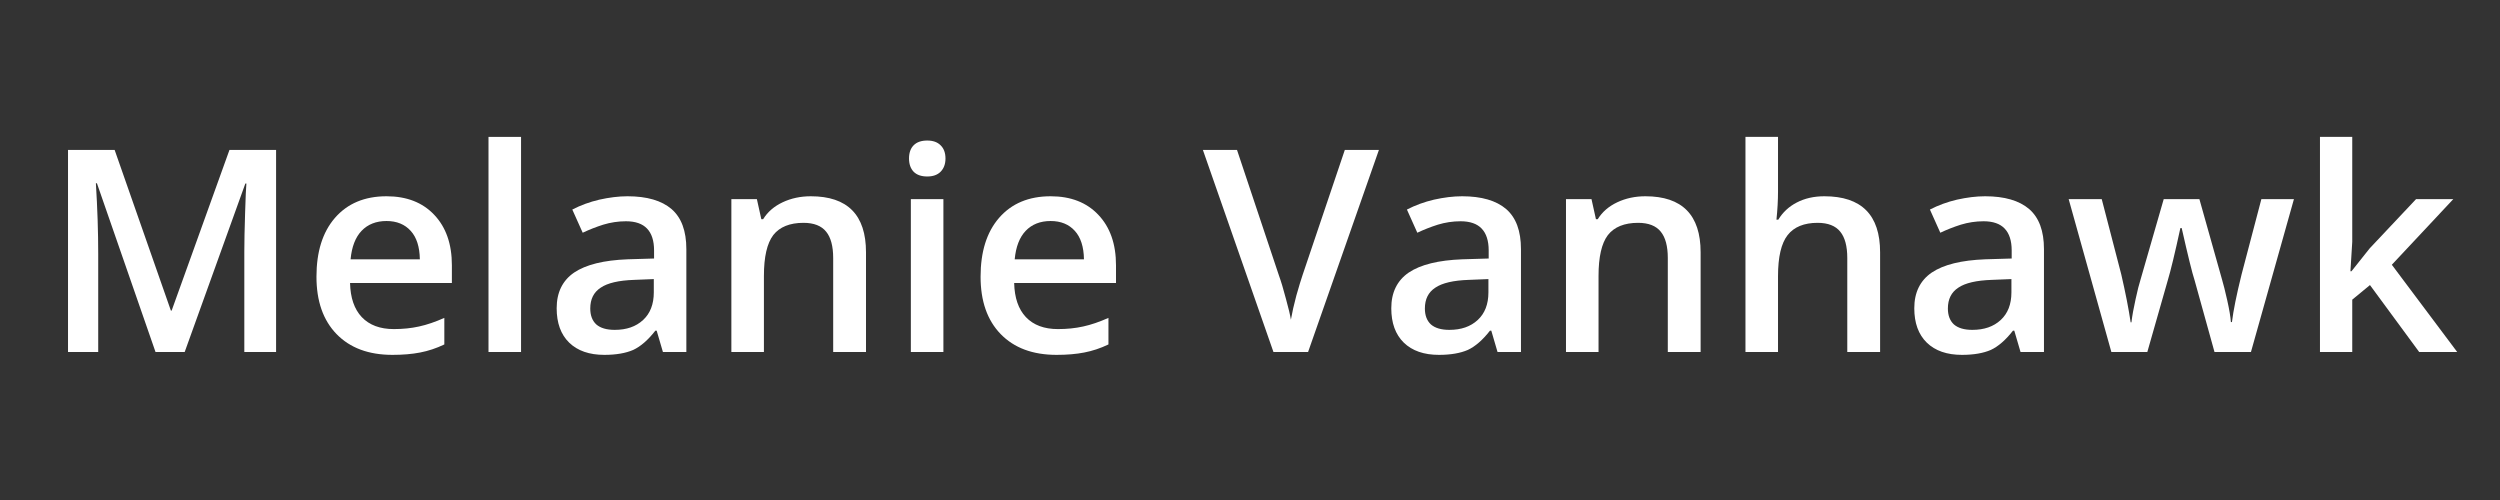
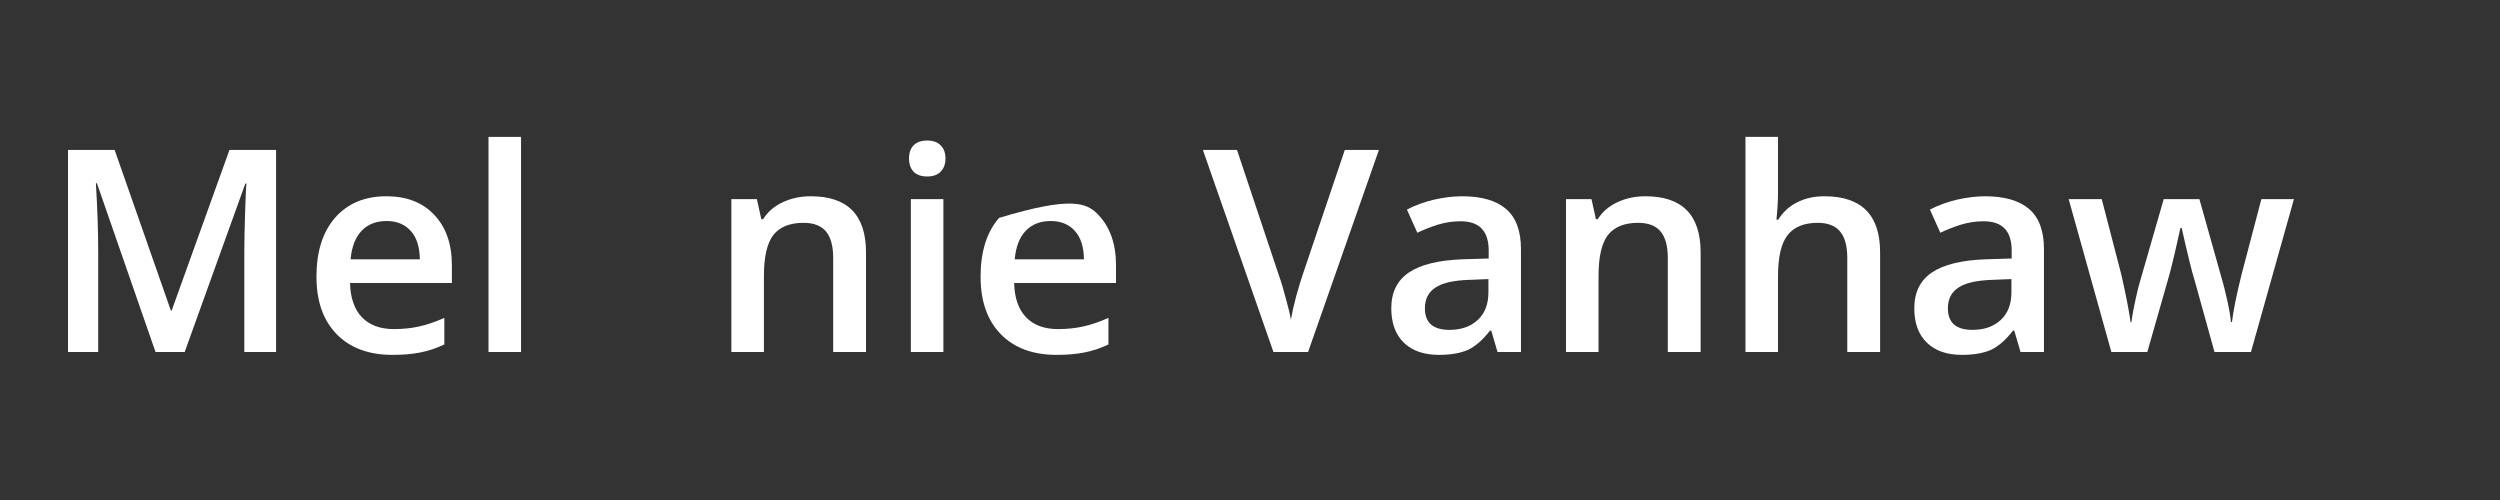
<svg xmlns="http://www.w3.org/2000/svg" width="200" zoomAndPan="magnify" viewBox="0 0 150 30" height="40" preserveAspectRatio="xMidYMid meet" version="1.2">
  <rect x="0" y="0" width="150" height="30" fill="#333333" stroke="none" />
  <defs>
    <clipPath id="ea15f6c13e">
      <path d="M 139 8 L 147.578 8 L 147.578 22 L 139 22 Z M 139 8 " />
    </clipPath>
  </defs>
  <g id="23b4ac159a">
    <g style="fill:#ffffff;fill-opacity:1;">
      <g transform="translate(2.487, 21.12)">
        <path style="stroke:none" d="M 6.844 0 L 3.328 -10.125 L 3.266 -10.125 C 3.359 -8.625 3.406 -7.211 3.406 -5.891 L 3.406 0 L 1.594 0 L 1.594 -12.125 L 4.391 -12.125 L 7.766 -2.484 L 7.812 -2.484 L 11.281 -12.125 L 14.078 -12.125 L 14.078 0 L 12.172 0 L 12.172 -6 C 12.172 -6.602 12.188 -7.383 12.219 -8.344 C 12.25 -9.312 12.273 -9.898 12.297 -10.109 L 12.234 -10.109 L 8.594 0 Z M 6.844 0 " />
      </g>
    </g>
    <g style="fill:#ffffff;fill-opacity:1;">
      <g transform="translate(18.144, 21.12)">
        <path style="stroke:none" d="M 5.406 0.172 C 3.977 0.172 2.859 -0.242 2.047 -1.078 C 1.242 -1.91 0.844 -3.055 0.844 -4.516 C 0.844 -6.016 1.211 -7.191 1.953 -8.047 C 2.703 -8.91 3.734 -9.344 5.047 -9.344 C 6.254 -9.344 7.207 -8.973 7.906 -8.234 C 8.613 -7.492 8.969 -6.484 8.969 -5.203 L 8.969 -4.141 L 2.859 -4.141 C 2.879 -3.254 3.113 -2.57 3.562 -2.094 C 4.02 -1.613 4.66 -1.375 5.484 -1.375 C 6.023 -1.375 6.531 -1.426 7 -1.531 C 7.469 -1.633 7.973 -1.805 8.516 -2.047 L 8.516 -0.453 C 8.035 -0.223 7.551 -0.062 7.062 0.031 C 6.582 0.125 6.031 0.172 5.406 0.172 Z M 5.047 -7.859 C 4.422 -7.859 3.922 -7.66 3.547 -7.266 C 3.18 -6.879 2.961 -6.312 2.891 -5.562 L 7.047 -5.562 C 7.035 -6.312 6.852 -6.879 6.5 -7.266 C 6.145 -7.66 5.66 -7.859 5.047 -7.859 Z M 5.047 -7.859 " />
      </g>
    </g>
    <g style="fill:#ffffff;fill-opacity:1;">
      <g transform="translate(27.919, 21.12)">
        <path style="stroke:none" d="M 3.344 0 L 1.391 0 L 1.391 -12.906 L 3.344 -12.906 Z M 3.344 0 " />
      </g>
    </g>
    <g style="fill:#ffffff;fill-opacity:1;">
      <g transform="translate(32.65, 21.12)">
-         <path style="stroke:none" d="M 7.125 0 L 6.75 -1.281 L 6.672 -1.281 C 6.234 -0.719 5.789 -0.332 5.344 -0.125 C 4.895 0.07 4.316 0.172 3.609 0.172 C 2.711 0.172 2.008 -0.07 1.5 -0.562 C 1 -1.051 0.75 -1.738 0.75 -2.625 C 0.75 -3.57 1.098 -4.285 1.797 -4.766 C 2.504 -5.242 3.578 -5.508 5.016 -5.562 L 6.594 -5.609 L 6.594 -6.094 C 6.594 -6.676 6.453 -7.113 6.172 -7.406 C 5.898 -7.695 5.477 -7.844 4.906 -7.844 C 4.438 -7.844 3.984 -7.773 3.547 -7.641 C 3.117 -7.504 2.707 -7.344 2.312 -7.156 L 1.688 -8.547 C 2.188 -8.805 2.727 -9.004 3.312 -9.141 C 3.906 -9.273 4.469 -9.344 5 -9.344 C 6.164 -9.344 7.047 -9.086 7.641 -8.578 C 8.234 -8.066 8.531 -7.266 8.531 -6.172 L 8.531 0 Z M 4.234 -1.328 C 4.941 -1.328 5.508 -1.523 5.938 -1.922 C 6.363 -2.316 6.578 -2.867 6.578 -3.578 L 6.578 -4.375 L 5.406 -4.328 C 4.477 -4.297 3.805 -4.141 3.391 -3.859 C 2.973 -3.586 2.766 -3.172 2.766 -2.609 C 2.766 -2.203 2.883 -1.883 3.125 -1.656 C 3.375 -1.438 3.742 -1.328 4.234 -1.328 Z M 4.234 -1.328 " />
-       </g>
+         </g>
    </g>
    <g style="fill:#ffffff;fill-opacity:1;">
      <g transform="translate(42.491, 21.12)">
        <path style="stroke:none" d="M 9.469 0 L 7.5 0 L 7.5 -5.641 C 7.5 -6.348 7.359 -6.875 7.078 -7.219 C 6.797 -7.57 6.344 -7.75 5.719 -7.75 C 4.895 -7.75 4.289 -7.504 3.906 -7.016 C 3.531 -6.523 3.344 -5.707 3.344 -4.562 L 3.344 0 L 1.391 0 L 1.391 -9.172 L 2.922 -9.172 L 3.188 -7.969 L 3.297 -7.969 C 3.566 -8.406 3.957 -8.742 4.469 -8.984 C 4.977 -9.223 5.539 -9.344 6.156 -9.344 C 8.363 -9.344 9.469 -8.223 9.469 -5.984 Z M 9.469 0 " />
      </g>
    </g>
    <g style="fill:#ffffff;fill-opacity:1;">
      <g transform="translate(53.26, 21.12)">
        <path style="stroke:none" d="M 3.344 0 L 1.391 0 L 1.391 -9.172 L 3.344 -9.172 Z M 1.281 -11.609 C 1.281 -11.953 1.375 -12.219 1.562 -12.406 C 1.75 -12.594 2.02 -12.688 2.375 -12.688 C 2.719 -12.688 2.984 -12.594 3.172 -12.406 C 3.367 -12.219 3.469 -11.953 3.469 -11.609 C 3.469 -11.273 3.367 -11.008 3.172 -10.812 C 2.984 -10.625 2.719 -10.531 2.375 -10.531 C 2.02 -10.531 1.75 -10.625 1.562 -10.812 C 1.375 -11.008 1.281 -11.273 1.281 -11.609 Z M 1.281 -11.609 " />
      </g>
    </g>
    <g style="fill:#ffffff;fill-opacity:1;">
      <g transform="translate(57.991, 21.12)">
-         <path style="stroke:none" d="M 5.406 0.172 C 3.977 0.172 2.859 -0.242 2.047 -1.078 C 1.242 -1.91 0.844 -3.055 0.844 -4.516 C 0.844 -6.016 1.211 -7.191 1.953 -8.047 C 2.703 -8.91 3.734 -9.344 5.047 -9.344 C 6.254 -9.344 7.207 -8.973 7.906 -8.234 C 8.613 -7.492 8.969 -6.484 8.969 -5.203 L 8.969 -4.141 L 2.859 -4.141 C 2.879 -3.254 3.113 -2.57 3.562 -2.094 C 4.02 -1.613 4.66 -1.375 5.484 -1.375 C 6.023 -1.375 6.531 -1.426 7 -1.531 C 7.469 -1.633 7.973 -1.805 8.516 -2.047 L 8.516 -0.453 C 8.035 -0.223 7.551 -0.062 7.062 0.031 C 6.582 0.125 6.031 0.172 5.406 0.172 Z M 5.047 -7.859 C 4.422 -7.859 3.922 -7.66 3.547 -7.266 C 3.18 -6.879 2.961 -6.312 2.891 -5.562 L 7.047 -5.562 C 7.035 -6.312 6.852 -6.879 6.5 -7.266 C 6.145 -7.66 5.66 -7.859 5.047 -7.859 Z M 5.047 -7.859 " />
+         <path style="stroke:none" d="M 5.406 0.172 C 3.977 0.172 2.859 -0.242 2.047 -1.078 C 1.242 -1.91 0.844 -3.055 0.844 -4.516 C 0.844 -6.016 1.211 -7.191 1.953 -8.047 C 6.254 -9.344 7.207 -8.973 7.906 -8.234 C 8.613 -7.492 8.969 -6.484 8.969 -5.203 L 8.969 -4.141 L 2.859 -4.141 C 2.879 -3.254 3.113 -2.57 3.562 -2.094 C 4.02 -1.613 4.66 -1.375 5.484 -1.375 C 6.023 -1.375 6.531 -1.426 7 -1.531 C 7.469 -1.633 7.973 -1.805 8.516 -2.047 L 8.516 -0.453 C 8.035 -0.223 7.551 -0.062 7.062 0.031 C 6.582 0.125 6.031 0.172 5.406 0.172 Z M 5.047 -7.859 C 4.422 -7.859 3.922 -7.66 3.547 -7.266 C 3.18 -6.879 2.961 -6.312 2.891 -5.562 L 7.047 -5.562 C 7.035 -6.312 6.852 -6.879 6.5 -7.266 C 6.145 -7.66 5.66 -7.859 5.047 -7.859 Z M 5.047 -7.859 " />
      </g>
    </g>
    <g style="fill:#ffffff;fill-opacity:1;">
      <g transform="translate(67.766, 21.12)">
        <path style="stroke:none" d="" />
      </g>
    </g>
    <g style="fill:#ffffff;fill-opacity:1;">
      <g transform="translate(72.173, 21.12)">
        <path style="stroke:none" d="M 8.516 -12.125 L 10.562 -12.125 L 6.312 0 L 4.234 0 L 0 -12.125 L 2.047 -12.125 L 4.562 -4.594 C 4.695 -4.227 4.836 -3.758 4.984 -3.188 C 5.141 -2.625 5.238 -2.207 5.281 -1.938 C 5.352 -2.352 5.461 -2.836 5.609 -3.391 C 5.766 -3.941 5.891 -4.352 5.984 -4.625 Z M 8.516 -12.125 " />
      </g>
    </g>
    <g style="fill:#ffffff;fill-opacity:1;">
      <g transform="translate(82.727, 21.12)">
        <path style="stroke:none" d="M 7.125 0 L 6.75 -1.281 L 6.672 -1.281 C 6.234 -0.719 5.789 -0.332 5.344 -0.125 C 4.895 0.07 4.316 0.172 3.609 0.172 C 2.711 0.172 2.008 -0.07 1.5 -0.562 C 1 -1.051 0.75 -1.738 0.75 -2.625 C 0.75 -3.57 1.098 -4.285 1.797 -4.766 C 2.504 -5.242 3.578 -5.508 5.016 -5.562 L 6.594 -5.609 L 6.594 -6.094 C 6.594 -6.676 6.453 -7.113 6.172 -7.406 C 5.898 -7.695 5.477 -7.844 4.906 -7.844 C 4.438 -7.844 3.984 -7.773 3.547 -7.641 C 3.117 -7.504 2.707 -7.344 2.312 -7.156 L 1.688 -8.547 C 2.188 -8.805 2.727 -9.004 3.312 -9.141 C 3.906 -9.273 4.469 -9.344 5 -9.344 C 6.164 -9.344 7.047 -9.086 7.641 -8.578 C 8.234 -8.066 8.531 -7.266 8.531 -6.172 L 8.531 0 Z M 4.234 -1.328 C 4.941 -1.328 5.508 -1.523 5.938 -1.922 C 6.363 -2.316 6.578 -2.867 6.578 -3.578 L 6.578 -4.375 L 5.406 -4.328 C 4.477 -4.297 3.805 -4.141 3.391 -3.859 C 2.973 -3.586 2.766 -3.172 2.766 -2.609 C 2.766 -2.203 2.883 -1.883 3.125 -1.656 C 3.375 -1.438 3.742 -1.328 4.234 -1.328 Z M 4.234 -1.328 " />
      </g>
    </g>
    <g style="fill:#ffffff;fill-opacity:1;">
      <g transform="translate(92.568, 21.12)">
        <path style="stroke:none" d="M 9.469 0 L 7.5 0 L 7.5 -5.641 C 7.5 -6.348 7.359 -6.875 7.078 -7.219 C 6.797 -7.57 6.344 -7.75 5.719 -7.75 C 4.895 -7.75 4.289 -7.504 3.906 -7.016 C 3.531 -6.523 3.344 -5.707 3.344 -4.562 L 3.344 0 L 1.391 0 L 1.391 -9.172 L 2.922 -9.172 L 3.188 -7.969 L 3.297 -7.969 C 3.566 -8.406 3.957 -8.742 4.469 -8.984 C 4.977 -9.223 5.539 -9.344 6.156 -9.344 C 8.363 -9.344 9.469 -8.223 9.469 -5.984 Z M 9.469 0 " />
      </g>
    </g>
    <g style="fill:#ffffff;fill-opacity:1;">
      <g transform="translate(103.337, 21.12)">
        <path style="stroke:none" d="M 9.469 0 L 7.5 0 L 7.5 -5.641 C 7.5 -6.348 7.359 -6.875 7.078 -7.219 C 6.797 -7.57 6.344 -7.75 5.719 -7.75 C 4.906 -7.75 4.305 -7.504 3.922 -7.016 C 3.535 -6.523 3.344 -5.703 3.344 -4.547 L 3.344 0 L 1.391 0 L 1.391 -12.906 L 3.344 -12.906 L 3.344 -9.625 C 3.344 -9.102 3.312 -8.539 3.25 -7.938 L 3.359 -7.938 C 3.629 -8.383 4 -8.727 4.469 -8.969 C 4.945 -9.219 5.5 -9.344 6.125 -9.344 C 8.352 -9.344 9.469 -8.223 9.469 -5.984 Z M 9.469 0 " />
      </g>
    </g>
    <g style="fill:#ffffff;fill-opacity:1;">
      <g transform="translate(114.107, 21.12)">
        <path style="stroke:none" d="M 7.125 0 L 6.75 -1.281 L 6.672 -1.281 C 6.234 -0.719 5.789 -0.332 5.344 -0.125 C 4.895 0.07 4.316 0.172 3.609 0.172 C 2.711 0.172 2.008 -0.07 1.5 -0.562 C 1 -1.051 0.75 -1.738 0.75 -2.625 C 0.75 -3.57 1.098 -4.285 1.797 -4.766 C 2.504 -5.242 3.578 -5.508 5.016 -5.562 L 6.594 -5.609 L 6.594 -6.094 C 6.594 -6.676 6.453 -7.113 6.172 -7.406 C 5.898 -7.695 5.477 -7.844 4.906 -7.844 C 4.438 -7.844 3.984 -7.773 3.547 -7.641 C 3.117 -7.504 2.707 -7.344 2.312 -7.156 L 1.688 -8.547 C 2.188 -8.805 2.727 -9.004 3.312 -9.141 C 3.906 -9.273 4.469 -9.344 5 -9.344 C 6.164 -9.344 7.047 -9.086 7.641 -8.578 C 8.234 -8.066 8.531 -7.266 8.531 -6.172 L 8.531 0 Z M 4.234 -1.328 C 4.941 -1.328 5.508 -1.523 5.938 -1.922 C 6.363 -2.316 6.578 -2.867 6.578 -3.578 L 6.578 -4.375 L 5.406 -4.328 C 4.477 -4.297 3.805 -4.141 3.391 -3.859 C 2.973 -3.586 2.766 -3.172 2.766 -2.609 C 2.766 -2.203 2.883 -1.883 3.125 -1.656 C 3.375 -1.438 3.742 -1.328 4.234 -1.328 Z M 4.234 -1.328 " />
      </g>
    </g>
    <g style="fill:#ffffff;fill-opacity:1;">
      <g transform="translate(123.948, 21.12)">
        <path style="stroke:none" d="M 8.922 0 L 7.734 -4.281 C 7.586 -4.727 7.328 -5.781 6.953 -7.438 L 6.875 -7.438 C 6.551 -5.945 6.297 -4.891 6.109 -4.266 L 4.891 0 L 2.734 0 L 0.172 -9.172 L 2.156 -9.172 L 3.328 -4.656 C 3.586 -3.539 3.773 -2.582 3.891 -1.781 L 3.938 -1.781 C 3.988 -2.188 4.07 -2.648 4.188 -3.172 C 4.301 -3.691 4.398 -4.082 4.484 -4.344 L 5.875 -9.172 L 8.016 -9.172 L 9.375 -4.344 C 9.457 -4.07 9.562 -3.656 9.688 -3.094 C 9.812 -2.539 9.883 -2.109 9.906 -1.797 L 9.969 -1.797 C 10.051 -2.473 10.242 -3.426 10.547 -4.656 L 11.734 -9.172 L 13.688 -9.172 L 11.109 0 Z M 8.922 0 " />
      </g>
    </g>
    <g clip-rule="nonzero" clip-path="url(#ea15f6c13e)">
      <g style="fill:#ffffff;fill-opacity:1;">
        <g transform="translate(137.807, 21.12)">
-           <path style="stroke:none" d="M 3.281 -4.844 L 4.375 -6.219 L 7.156 -9.172 L 9.391 -9.172 L 5.703 -5.234 L 9.625 0 L 7.344 0 L 4.391 -4.016 L 3.328 -3.141 L 3.328 0 L 1.391 0 L 1.391 -12.906 L 3.328 -12.906 L 3.328 -6.609 L 3.219 -4.844 Z M 3.281 -4.844 " />
-         </g>
+           </g>
      </g>
    </g>
  </g>
</svg>